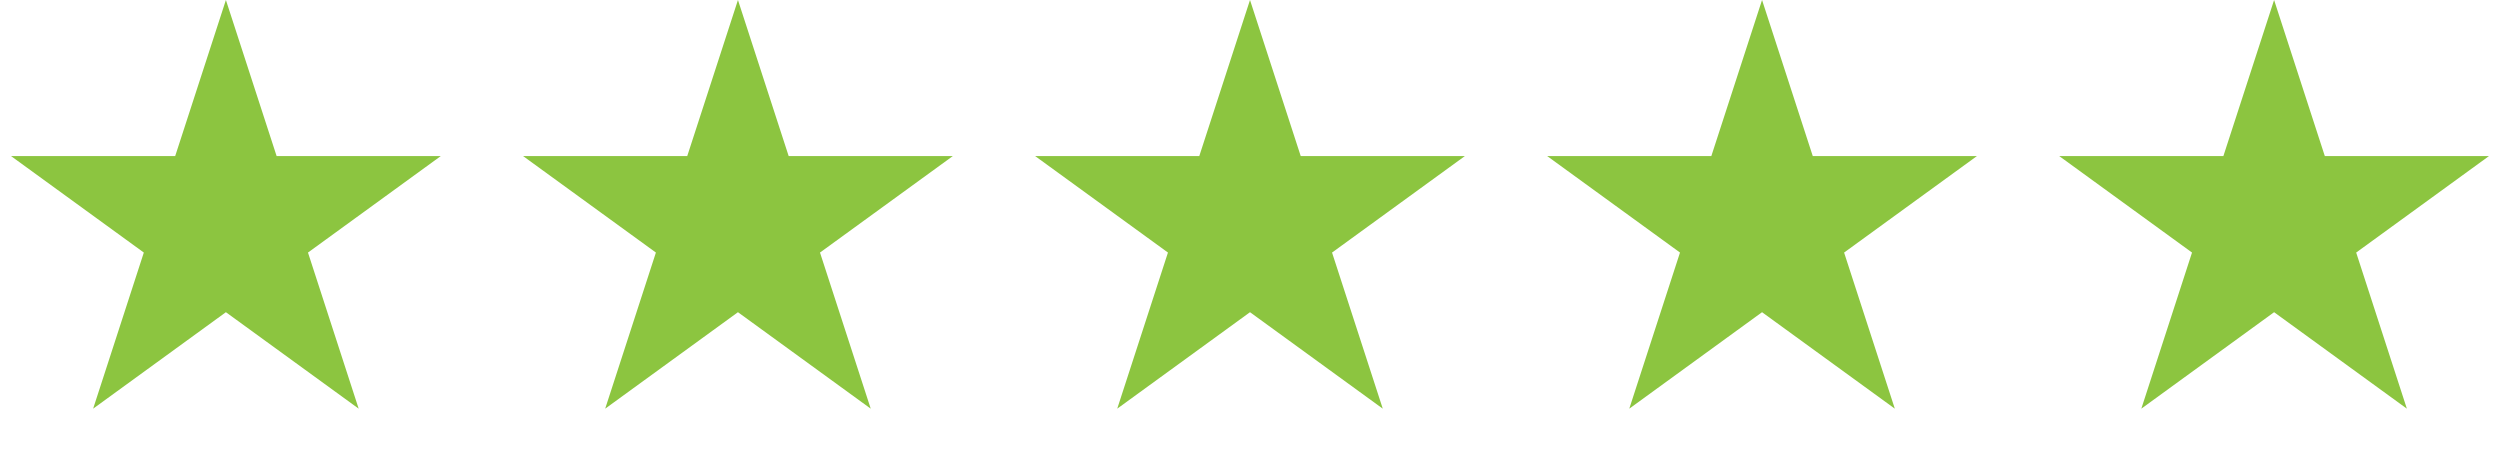
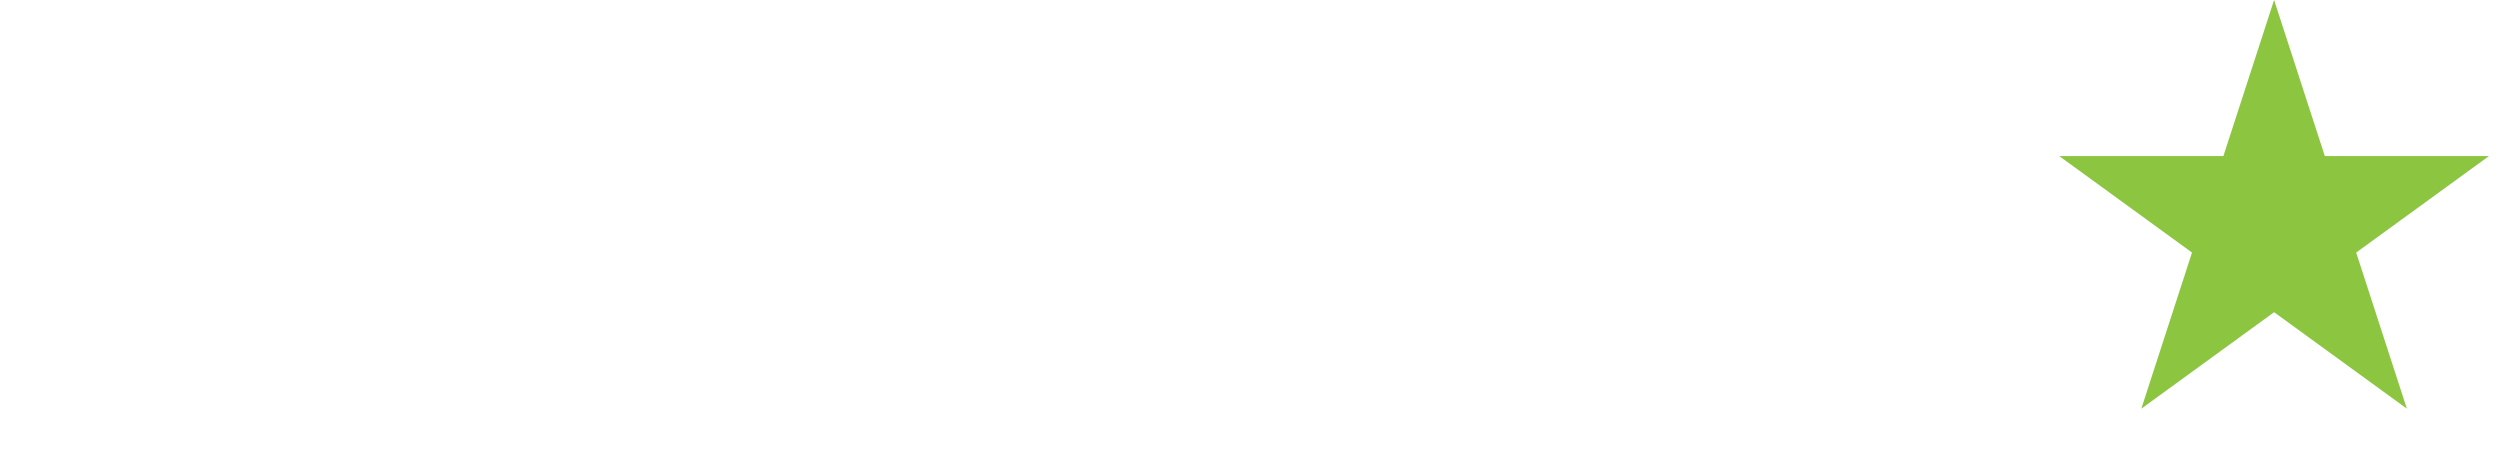
<svg xmlns="http://www.w3.org/2000/svg" width="83" height="15" viewBox="0 0 83 15" fill="none">
-   <path d="M7.5 0L9.184 5.182H14.633L10.225 8.385L11.908 13.568L7.5 10.365L3.092 13.568L4.775 8.385L0.367 5.182H5.816L7.5 0Z" fill="#8CC540" />
-   <path d="M24.5 0L26.184 5.182H31.633L27.224 8.385L28.908 13.568L24.5 10.365L20.092 13.568L21.776 8.385L17.367 5.182H22.816L24.5 0Z" fill="#8CC540" />
-   <path d="M41.5 0L43.184 5.182H48.633L44.224 8.385L45.908 13.568L41.5 10.365L37.092 13.568L38.776 8.385L34.367 5.182H39.816L41.5 0Z" fill="#8CC540" />
-   <path d="M58.5 0L60.184 5.182H65.633L61.224 8.385L62.908 13.568L58.5 10.365L54.092 13.568L55.776 8.385L51.367 5.182H56.816L58.5 0Z" fill="#8CC540" />
  <path d="M75.5 0L77.184 5.182H82.633L78.225 8.385L79.908 13.568L75.5 10.365L71.092 13.568L72.775 8.385L68.367 5.182H73.816L75.5 0Z" fill="#8CC540" />
</svg>